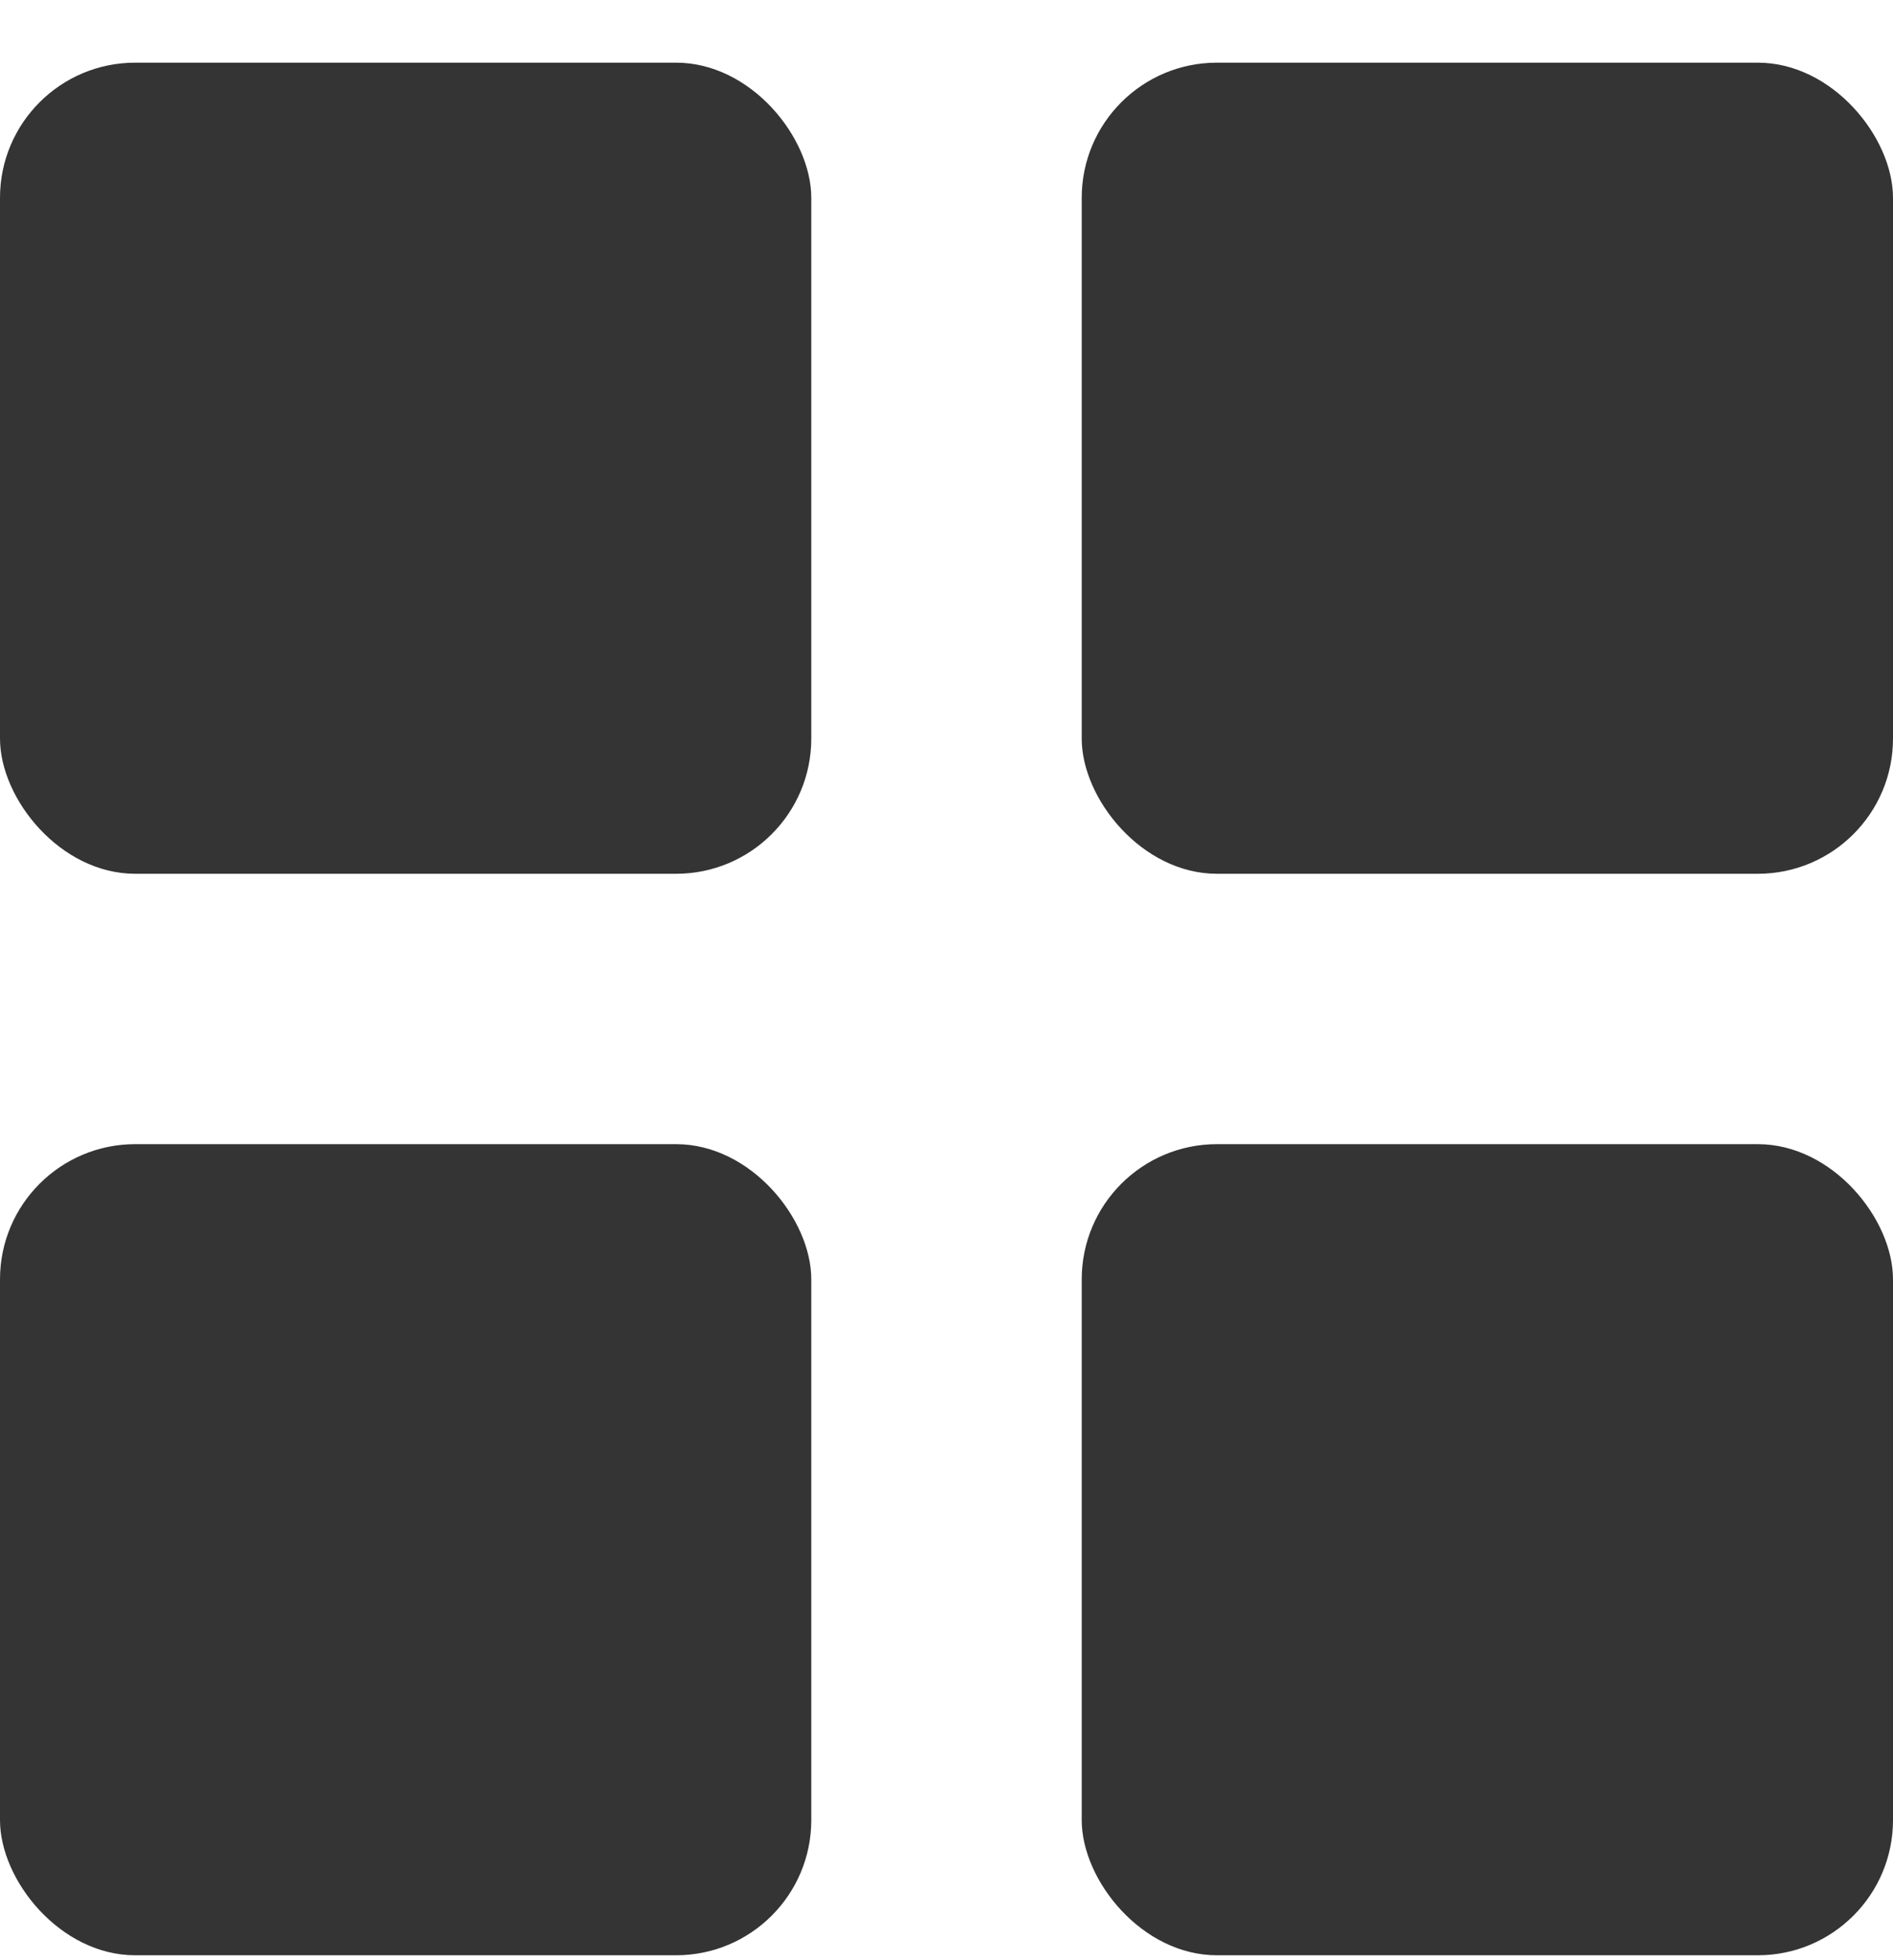
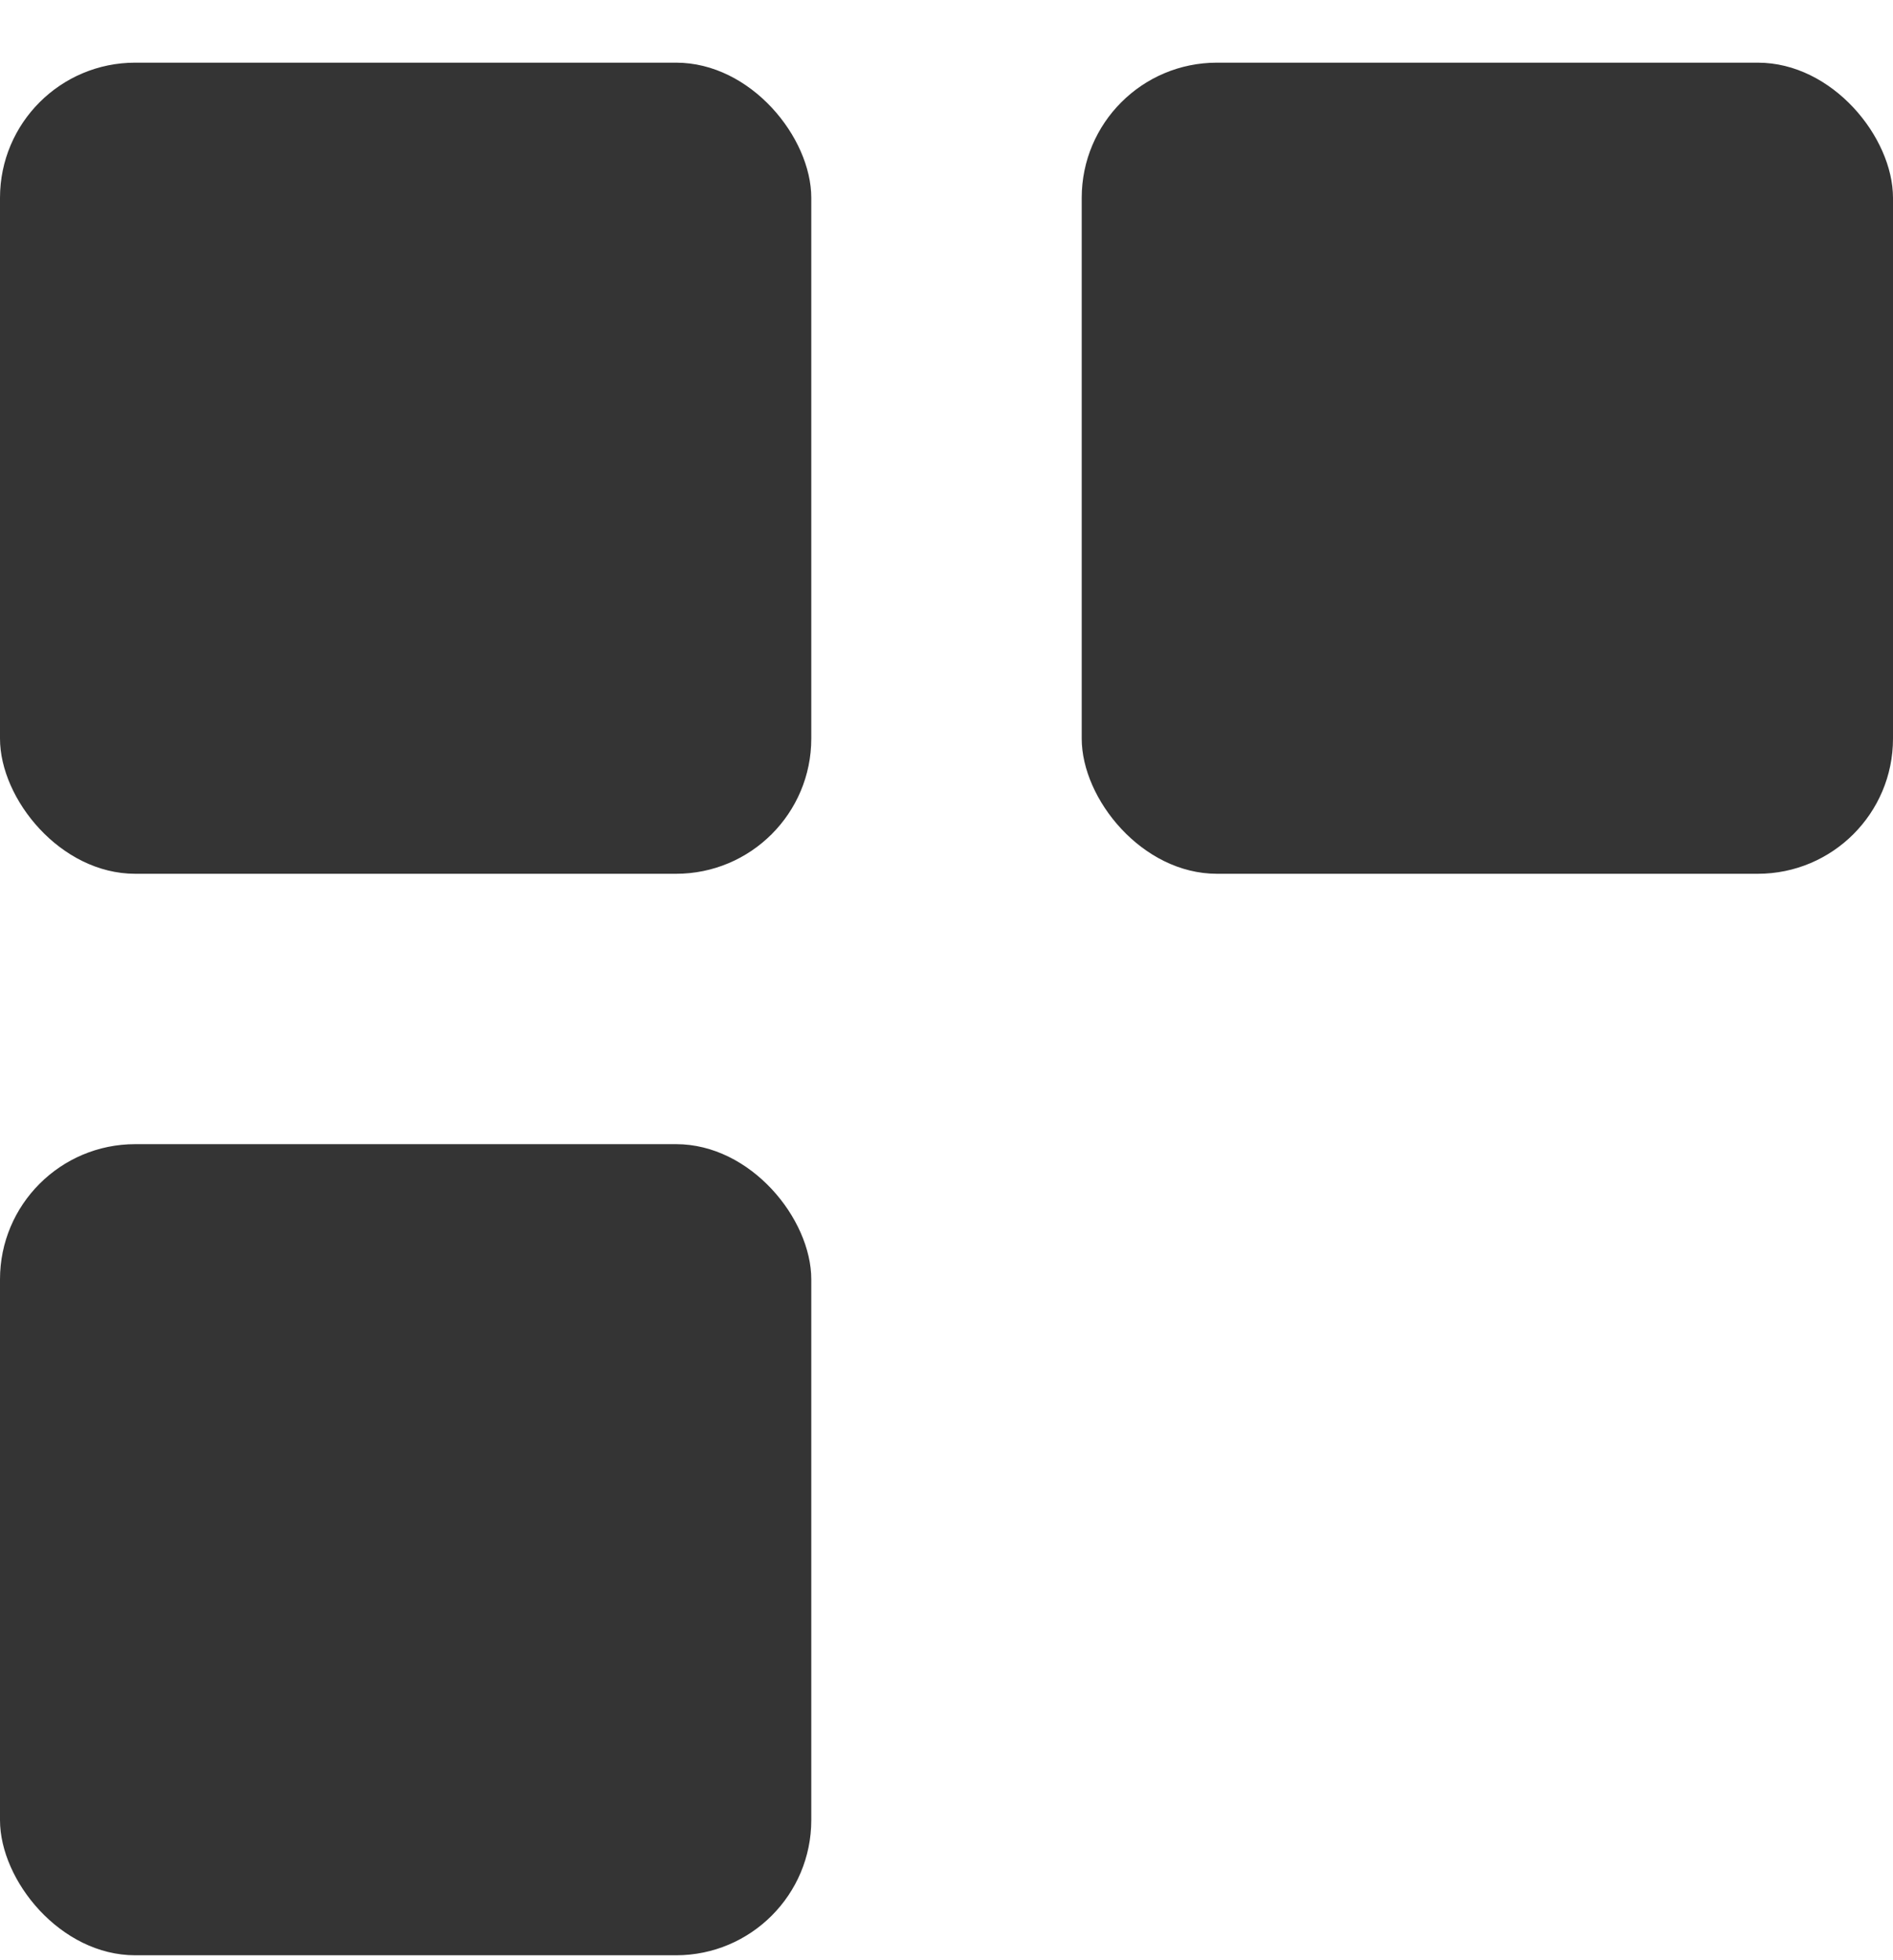
<svg xmlns="http://www.w3.org/2000/svg" width="28" height="29" viewBox="0 0 28 29" fill="none">
  <rect y="16.927" width="12" height="12" rx="2" fill="#343434" />
-   <rect x="16" y="16.927" width="12" height="12" rx="2" fill="#343434" />
  <rect y="0.927" width="12" height="12" rx="2" fill="#343434" />
  <rect x="16" y="0.927" width="12" height="12" rx="2" fill="#343434" />
</svg>